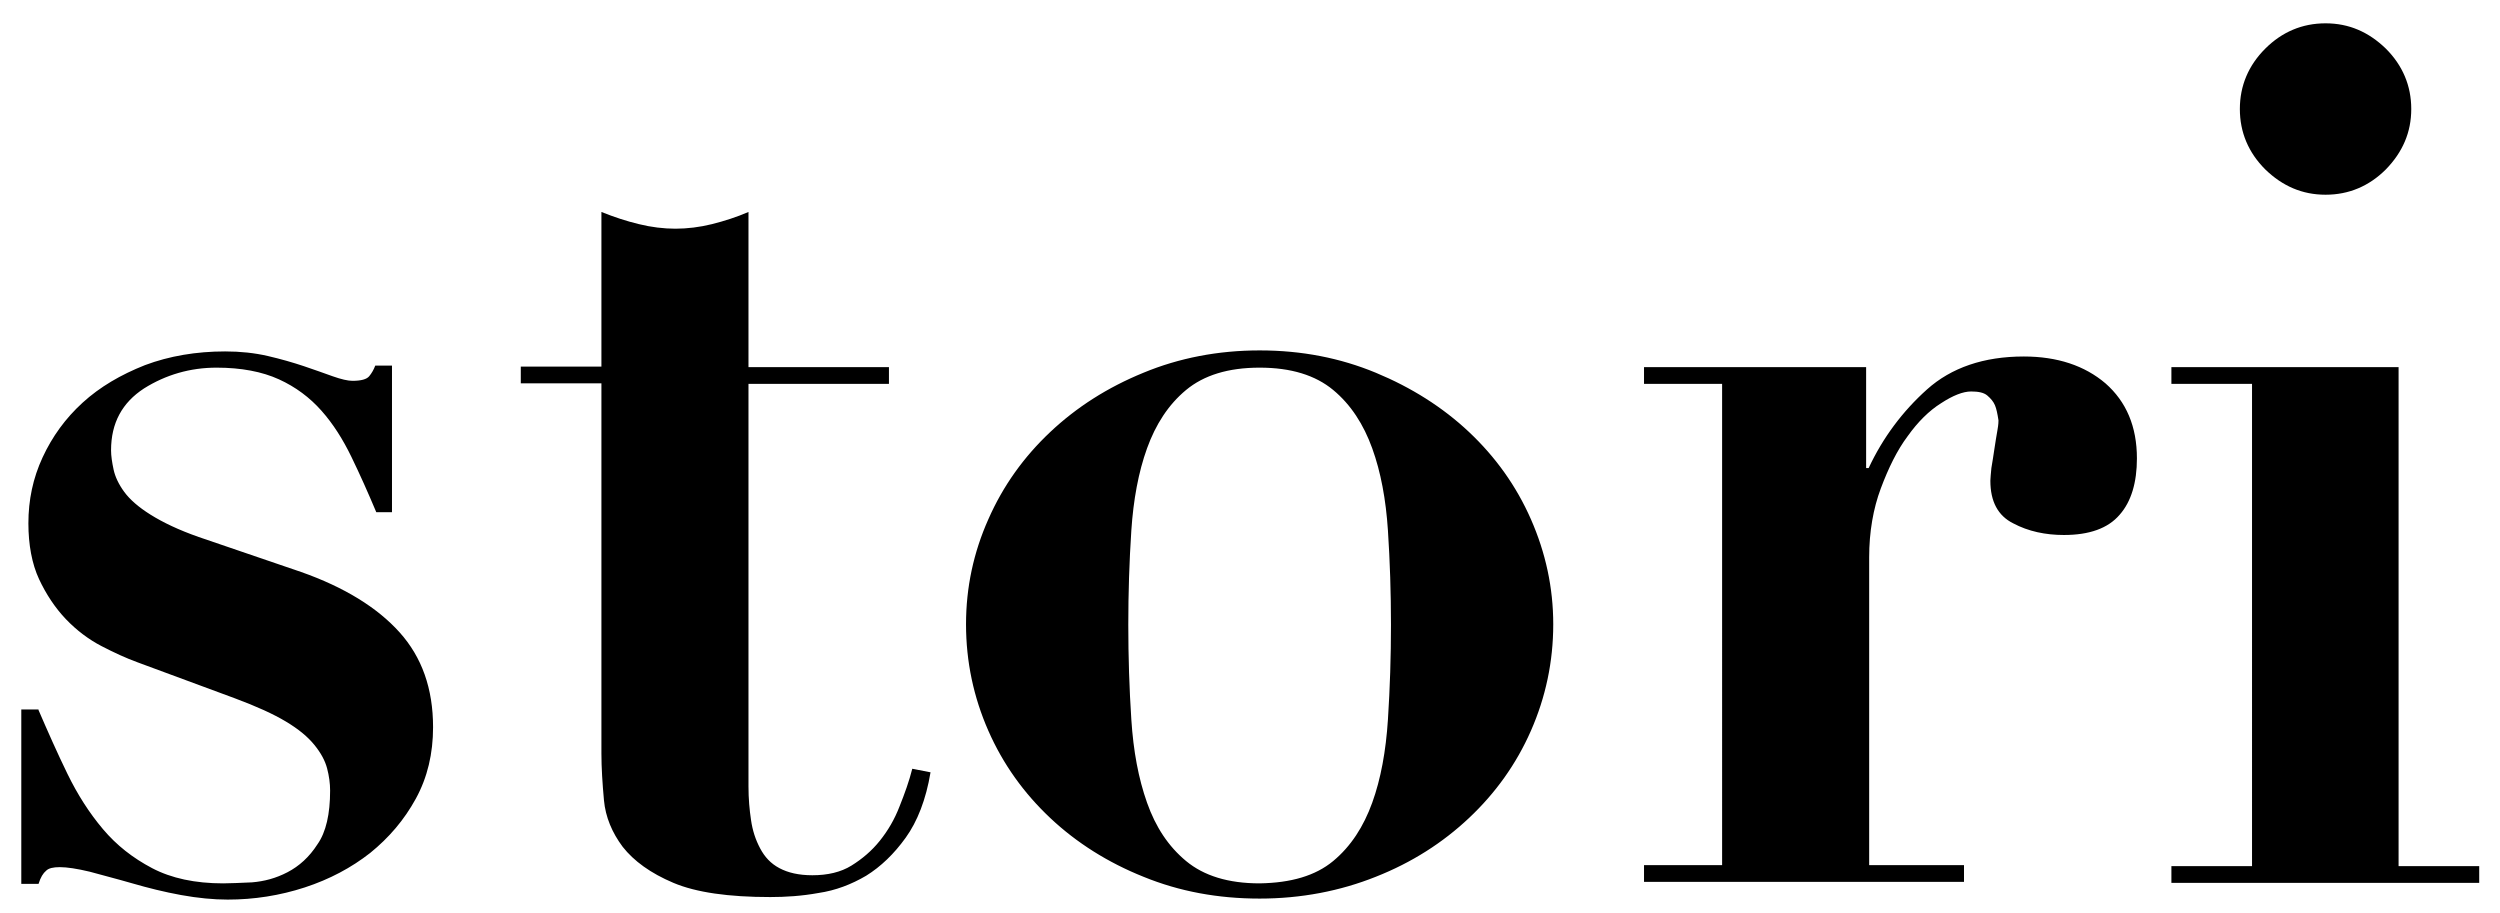
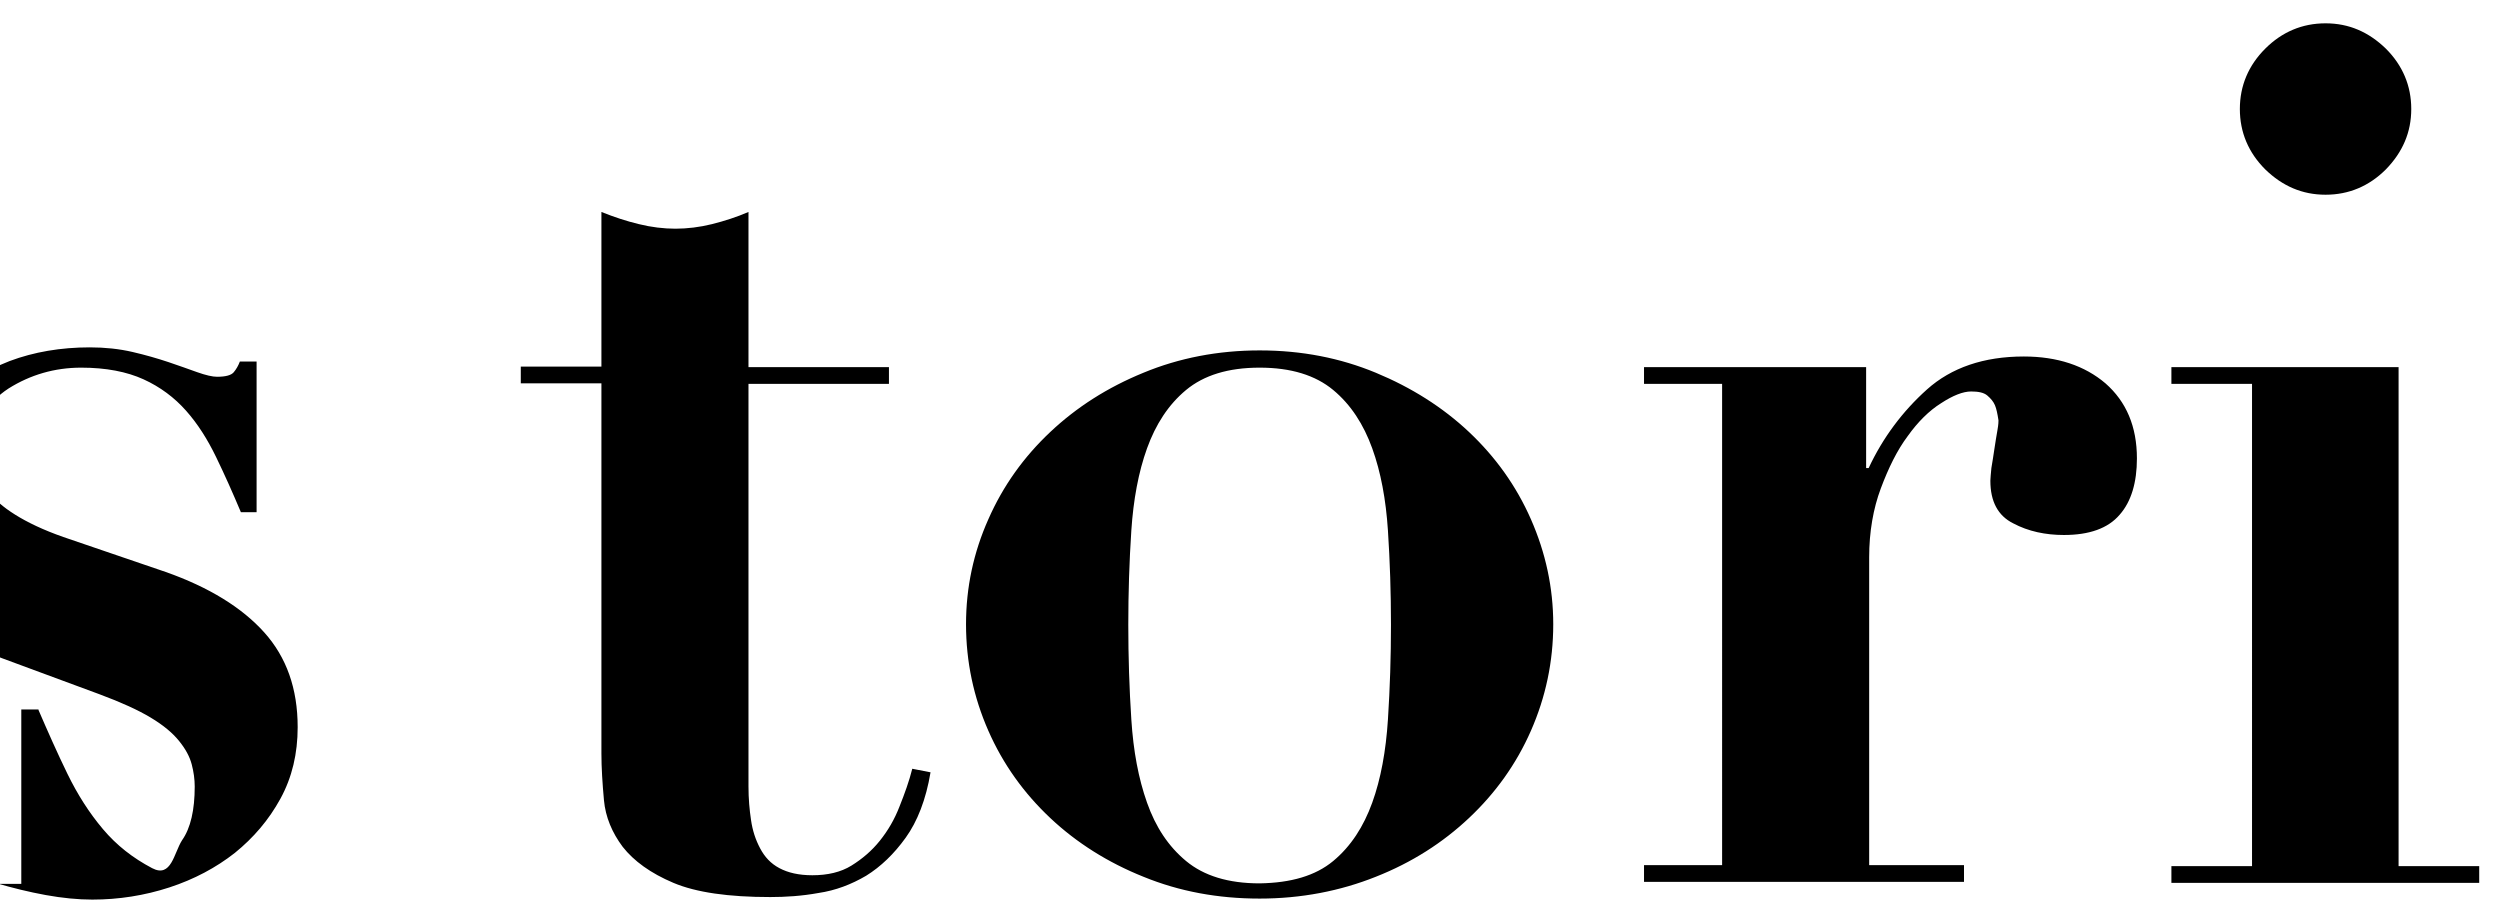
<svg xmlns="http://www.w3.org/2000/svg" xml:space="preserve" style="enable-background:new 0 0 493 180" viewBox="0 0 493 180">
  <g>
-     <path d="M7.5 139.8c1.9 4.4 3.8 8.7 5.8 12.8 2 4.1 4.3 7.7 7 10.9s5.9 5.7 9.7 7.7c3.8 2 8.5 3 14 3 1.4 0 3.3-.1 5.7-.2 2.4-.2 4.7-.8 7-2s4.3-3 5.9-5.5c1.7-2.4 2.5-6 2.5-10.6 0-1.4-.2-2.9-.6-4.4-.4-1.5-1.2-3-2.5-4.6-1.3-1.6-3.1-3.1-5.6-4.6-2.5-1.5-5.8-3-10.1-4.6l-19.2-7.1c-2.2-.8-4.6-1.9-7.1-3.2-2.5-1.3-4.9-3.1-7-5.3-2.1-2.2-3.9-4.9-5.3-7.9s-2.1-6.8-2.1-11c0-4.6.9-8.9 2.8-13s4.5-7.7 7.9-10.8c3.4-3.1 7.5-5.5 12.3-7.4 4.8-1.8 10.1-2.7 15.8-2.7 3 0 5.8.3 8.4.9 2.6.6 5 1.3 7.1 2 2.1.7 4 1.4 5.7 2 1.7.6 3 .9 3.9.9 1.7 0 2.8-.3 3.3-.9.5-.6.9-1.3 1.2-2.1h3.3V101h-3.1c-1.6-3.8-3.2-7.4-4.9-10.9-1.7-3.5-3.6-6.5-5.9-9.1-2.3-2.6-5.1-4.7-8.4-6.2-3.3-1.5-7.4-2.3-12.3-2.3-5.2 0-10 1.4-14.3 4.1-4.3 2.8-6.5 6.8-6.5 12.2 0 1.1.2 2.4.5 3.8s1 2.9 2.1 4.4c1.1 1.5 2.8 3 5.2 4.5 2.4 1.5 5.5 3 9.5 4.4l20.2 6.9c8.5 3 15 7 19.4 11.9 4.4 4.9 6.6 11.1 6.6 18.7 0 5.2-1.1 9.9-3.4 14.1-2.3 4.2-5.3 7.7-9 10.7-3.7 2.9-8 5.2-12.9 6.8-4.9 1.6-10 2.4-15.2 2.4-2.8 0-5.9-.3-9.2-.9-3.3-.6-6.5-1.4-9.6-2.3-3.1-.9-5.9-1.6-8.4-2.3-2.5-.6-4.5-.9-5.9-.9-1.3 0-2.2.2-2.7.7-.6.5-1.1 1.3-1.5 2.6H4.2v-34.4h3.3zM126 44.2c2.4.6 4.9.9 7.2.9s4.8-.3 7.2-.9c2.4-.6 4.9-1.4 7.2-2.4v30.6h27.7v3.3h-27.7v79.4c0 2.4.2 4.6.5 6.6.3 2.1.9 3.9 1.8 5.6.9 1.7 2.1 3 3.8 3.9 1.7.9 3.8 1.4 6.5 1.4 3 0 5.6-.6 7.7-1.9 2.1-1.3 4-2.9 5.6-4.9 1.6-2 2.9-4.2 3.9-6.8 1-2.5 1.9-5 2.5-7.4l3.6.7c-.9 5.4-2.6 9.7-4.9 12.9-2.3 3.2-4.9 5.7-7.8 7.5-2.9 1.7-6 2.9-9.4 3.4-3.3.6-6.5.8-9.5.8-8.2 0-14.6-.9-19.1-2.8-4.5-1.9-7.8-4.3-10-7.1-2.1-2.8-3.4-5.9-3.7-9.2-.3-3.3-.5-6.4-.5-9.2v-73h-15.9v-3.3h15.9V41.8c2.5 1 4.9 1.8 7.4 2.4zM271.3 73.5c7 2.9 13.2 6.8 18.4 11.7 5.2 4.9 9.3 10.6 12.2 17.2 2.9 6.6 4.4 13.5 4.4 20.7 0 7.4-1.5 14.4-4.4 21-2.9 6.6-7 12.3-12.2 17.2-5.2 4.9-11.3 8.8-18.4 11.6-7 2.8-14.7 4.3-22.9 4.3s-15.8-1.4-22.9-4.3c-7-2.8-13.2-6.7-18.4-11.6-5.2-4.9-9.3-10.6-12.2-17.2-2.9-6.6-4.4-13.6-4.4-21 0-7.3 1.5-14.2 4.4-20.7 2.9-6.6 7-12.3 12.2-17.2 5.2-4.9 11.3-8.8 18.4-11.7 7-2.9 14.7-4.4 22.9-4.4 8.3 0 15.9 1.5 22.9 4.4zm-8.4 96.3c3.5-2.9 6-6.8 7.7-11.5s2.7-10.2 3.1-16.4c.4-6.2.6-12.4.6-18.7 0-6.3-.2-12.5-.6-18.6-.4-6.1-1.4-11.5-3.1-16.2-1.7-4.7-4.2-8.6-7.7-11.5-3.5-2.9-8.3-4.4-14.5-4.4-6.2 0-11 1.5-14.5 4.4-3.5 2.9-6 6.8-7.7 11.5-1.7 4.7-2.7 10.2-3.1 16.2-.4 6.1-.6 12.3-.6 18.6 0 6.3.2 12.6.6 18.7.4 6.2 1.4 11.6 3.1 16.4s4.2 8.6 7.7 11.5c3.5 2.9 8.3 4.4 14.5 4.4 6.2-.1 11-1.5 14.5-4.4zM368 72.4v19.9h.5c2.8-6 6.7-11.2 11.5-15.5 4.8-4.3 11.2-6.5 19.1-6.5 6.6 0 12 1.8 16.1 5.3 4.1 3.6 6.2 8.5 6.2 14.8 0 4.7-1.1 8.5-3.4 11.1-2.3 2.7-6 4-11 4-3.6 0-7-.7-10-2.3-3-1.5-4.5-4.3-4.5-8.4 0-.5.1-1.3.2-2.5.2-1.2.4-2.4.6-3.8.2-1.3.4-2.6.6-3.7.2-1.1.2-1.7.2-1.9-.2-1.3-.4-2.3-.7-3-.3-.7-.8-1.3-1.5-1.9-.7-.6-1.8-.8-3.2-.8-1.6 0-3.6.8-5.9 2.3-2.4 1.5-4.6 3.7-6.6 6.5-2.1 2.8-3.8 6.3-5.3 10.3-1.5 4-2.3 8.6-2.3 13.6v60.7h18.7v3.3h-63.1v-3.3h15.4V75.7h-15.4v-3.3H368zM473 72.4v98.4h15.9v3.3h-60.7v-3.3h15.9V75.7h-15.9v-3.3H473zM446.7 9.6c3.3-3.3 7.3-5 11.9-5 4.6 0 8.5 1.7 11.9 5 3.3 3.3 5 7.3 5 11.9 0 4.6-1.7 8.5-5 11.9-3.3 3.3-7.3 5-11.9 5-4.6 0-8.5-1.7-11.9-5-3.3-3.3-5-7.3-5-11.9 0-4.6 1.7-8.6 5-11.9z" />
+     <path d="M7.5 139.8c1.9 4.4 3.8 8.7 5.8 12.8 2 4.1 4.3 7.7 7 10.9s5.9 5.7 9.7 7.7s4.3-3 5.9-5.5c1.7-2.4 2.5-6 2.5-10.6 0-1.4-.2-2.9-.6-4.4-.4-1.5-1.2-3-2.5-4.6-1.3-1.6-3.1-3.1-5.6-4.6-2.5-1.5-5.8-3-10.1-4.6l-19.2-7.1c-2.2-.8-4.6-1.9-7.1-3.2-2.5-1.3-4.9-3.1-7-5.3-2.1-2.2-3.9-4.9-5.3-7.9s-2.1-6.8-2.1-11c0-4.6.9-8.9 2.8-13s4.5-7.7 7.9-10.8c3.4-3.1 7.5-5.5 12.3-7.4 4.8-1.8 10.1-2.7 15.8-2.7 3 0 5.8.3 8.4.9 2.6.6 5 1.3 7.1 2 2.1.7 4 1.4 5.7 2 1.7.6 3 .9 3.9.9 1.7 0 2.8-.3 3.3-.9.5-.6.9-1.3 1.2-2.1h3.3V101h-3.1c-1.6-3.8-3.2-7.4-4.9-10.9-1.7-3.5-3.6-6.5-5.9-9.1-2.3-2.6-5.1-4.7-8.4-6.2-3.3-1.5-7.4-2.3-12.3-2.3-5.2 0-10 1.4-14.3 4.1-4.3 2.8-6.5 6.8-6.5 12.2 0 1.1.2 2.4.5 3.8s1 2.9 2.1 4.4c1.1 1.5 2.8 3 5.2 4.5 2.4 1.5 5.5 3 9.5 4.4l20.2 6.9c8.5 3 15 7 19.4 11.9 4.4 4.9 6.6 11.1 6.6 18.7 0 5.2-1.1 9.9-3.4 14.1-2.3 4.2-5.3 7.7-9 10.7-3.7 2.9-8 5.2-12.9 6.8-4.9 1.6-10 2.4-15.2 2.4-2.8 0-5.9-.3-9.2-.9-3.3-.6-6.5-1.4-9.6-2.3-3.1-.9-5.9-1.6-8.4-2.3-2.5-.6-4.5-.9-5.9-.9-1.3 0-2.2.2-2.7.7-.6.5-1.1 1.3-1.5 2.6H4.2v-34.4h3.3zM126 44.2c2.4.6 4.9.9 7.2.9s4.8-.3 7.2-.9c2.4-.6 4.9-1.4 7.2-2.4v30.6h27.7v3.3h-27.7v79.4c0 2.4.2 4.6.5 6.6.3 2.1.9 3.9 1.8 5.6.9 1.7 2.1 3 3.8 3.9 1.7.9 3.8 1.4 6.5 1.4 3 0 5.6-.6 7.7-1.9 2.1-1.3 4-2.9 5.6-4.9 1.6-2 2.9-4.2 3.9-6.8 1-2.5 1.9-5 2.5-7.4l3.6.7c-.9 5.4-2.6 9.7-4.9 12.9-2.3 3.2-4.9 5.7-7.8 7.5-2.9 1.7-6 2.9-9.4 3.4-3.3.6-6.5.8-9.5.8-8.2 0-14.6-.9-19.1-2.8-4.5-1.9-7.8-4.3-10-7.1-2.1-2.8-3.4-5.9-3.7-9.2-.3-3.3-.5-6.4-.5-9.2v-73h-15.9v-3.3h15.9V41.8c2.5 1 4.9 1.8 7.4 2.4zM271.3 73.5c7 2.9 13.2 6.8 18.4 11.7 5.2 4.9 9.3 10.6 12.2 17.2 2.9 6.6 4.4 13.5 4.4 20.7 0 7.4-1.5 14.4-4.4 21-2.9 6.6-7 12.3-12.2 17.2-5.2 4.9-11.3 8.8-18.4 11.6-7 2.8-14.7 4.3-22.9 4.3s-15.8-1.4-22.9-4.3c-7-2.8-13.2-6.7-18.4-11.6-5.2-4.9-9.3-10.6-12.2-17.2-2.9-6.6-4.4-13.6-4.4-21 0-7.3 1.5-14.2 4.4-20.7 2.9-6.6 7-12.3 12.2-17.2 5.2-4.9 11.3-8.8 18.4-11.7 7-2.9 14.7-4.4 22.9-4.4 8.3 0 15.9 1.5 22.9 4.4zm-8.4 96.3c3.5-2.9 6-6.8 7.7-11.5s2.7-10.2 3.1-16.4c.4-6.2.6-12.4.6-18.7 0-6.3-.2-12.5-.6-18.6-.4-6.1-1.4-11.5-3.1-16.2-1.7-4.7-4.2-8.6-7.7-11.5-3.5-2.9-8.3-4.4-14.5-4.4-6.2 0-11 1.5-14.5 4.4-3.5 2.9-6 6.8-7.7 11.5-1.7 4.7-2.7 10.2-3.1 16.2-.4 6.1-.6 12.3-.6 18.6 0 6.3.2 12.6.6 18.7.4 6.2 1.4 11.6 3.1 16.4s4.2 8.6 7.7 11.5c3.5 2.9 8.3 4.4 14.5 4.4 6.2-.1 11-1.5 14.5-4.4zM368 72.4v19.9h.5c2.8-6 6.7-11.2 11.5-15.5 4.8-4.3 11.2-6.5 19.1-6.5 6.6 0 12 1.8 16.1 5.3 4.1 3.6 6.2 8.5 6.2 14.8 0 4.7-1.1 8.5-3.4 11.1-2.3 2.7-6 4-11 4-3.6 0-7-.7-10-2.3-3-1.5-4.5-4.3-4.5-8.4 0-.5.1-1.3.2-2.5.2-1.2.4-2.4.6-3.8.2-1.3.4-2.6.6-3.7.2-1.1.2-1.7.2-1.9-.2-1.3-.4-2.3-.7-3-.3-.7-.8-1.3-1.5-1.9-.7-.6-1.8-.8-3.2-.8-1.6 0-3.6.8-5.9 2.3-2.4 1.5-4.6 3.7-6.6 6.5-2.1 2.8-3.8 6.3-5.3 10.3-1.5 4-2.3 8.6-2.3 13.6v60.7h18.7v3.3h-63.1v-3.3h15.4V75.7h-15.4v-3.3H368zM473 72.4v98.4h15.9v3.3h-60.7v-3.3h15.9V75.7h-15.9v-3.3H473zM446.7 9.6c3.3-3.3 7.3-5 11.9-5 4.6 0 8.5 1.7 11.9 5 3.3 3.3 5 7.3 5 11.9 0 4.6-1.7 8.5-5 11.9-3.3 3.3-7.3 5-11.9 5-4.6 0-8.5-1.7-11.9-5-3.3-3.3-5-7.3-5-11.9 0-4.6 1.7-8.6 5-11.9z" />
  </g>
</svg>